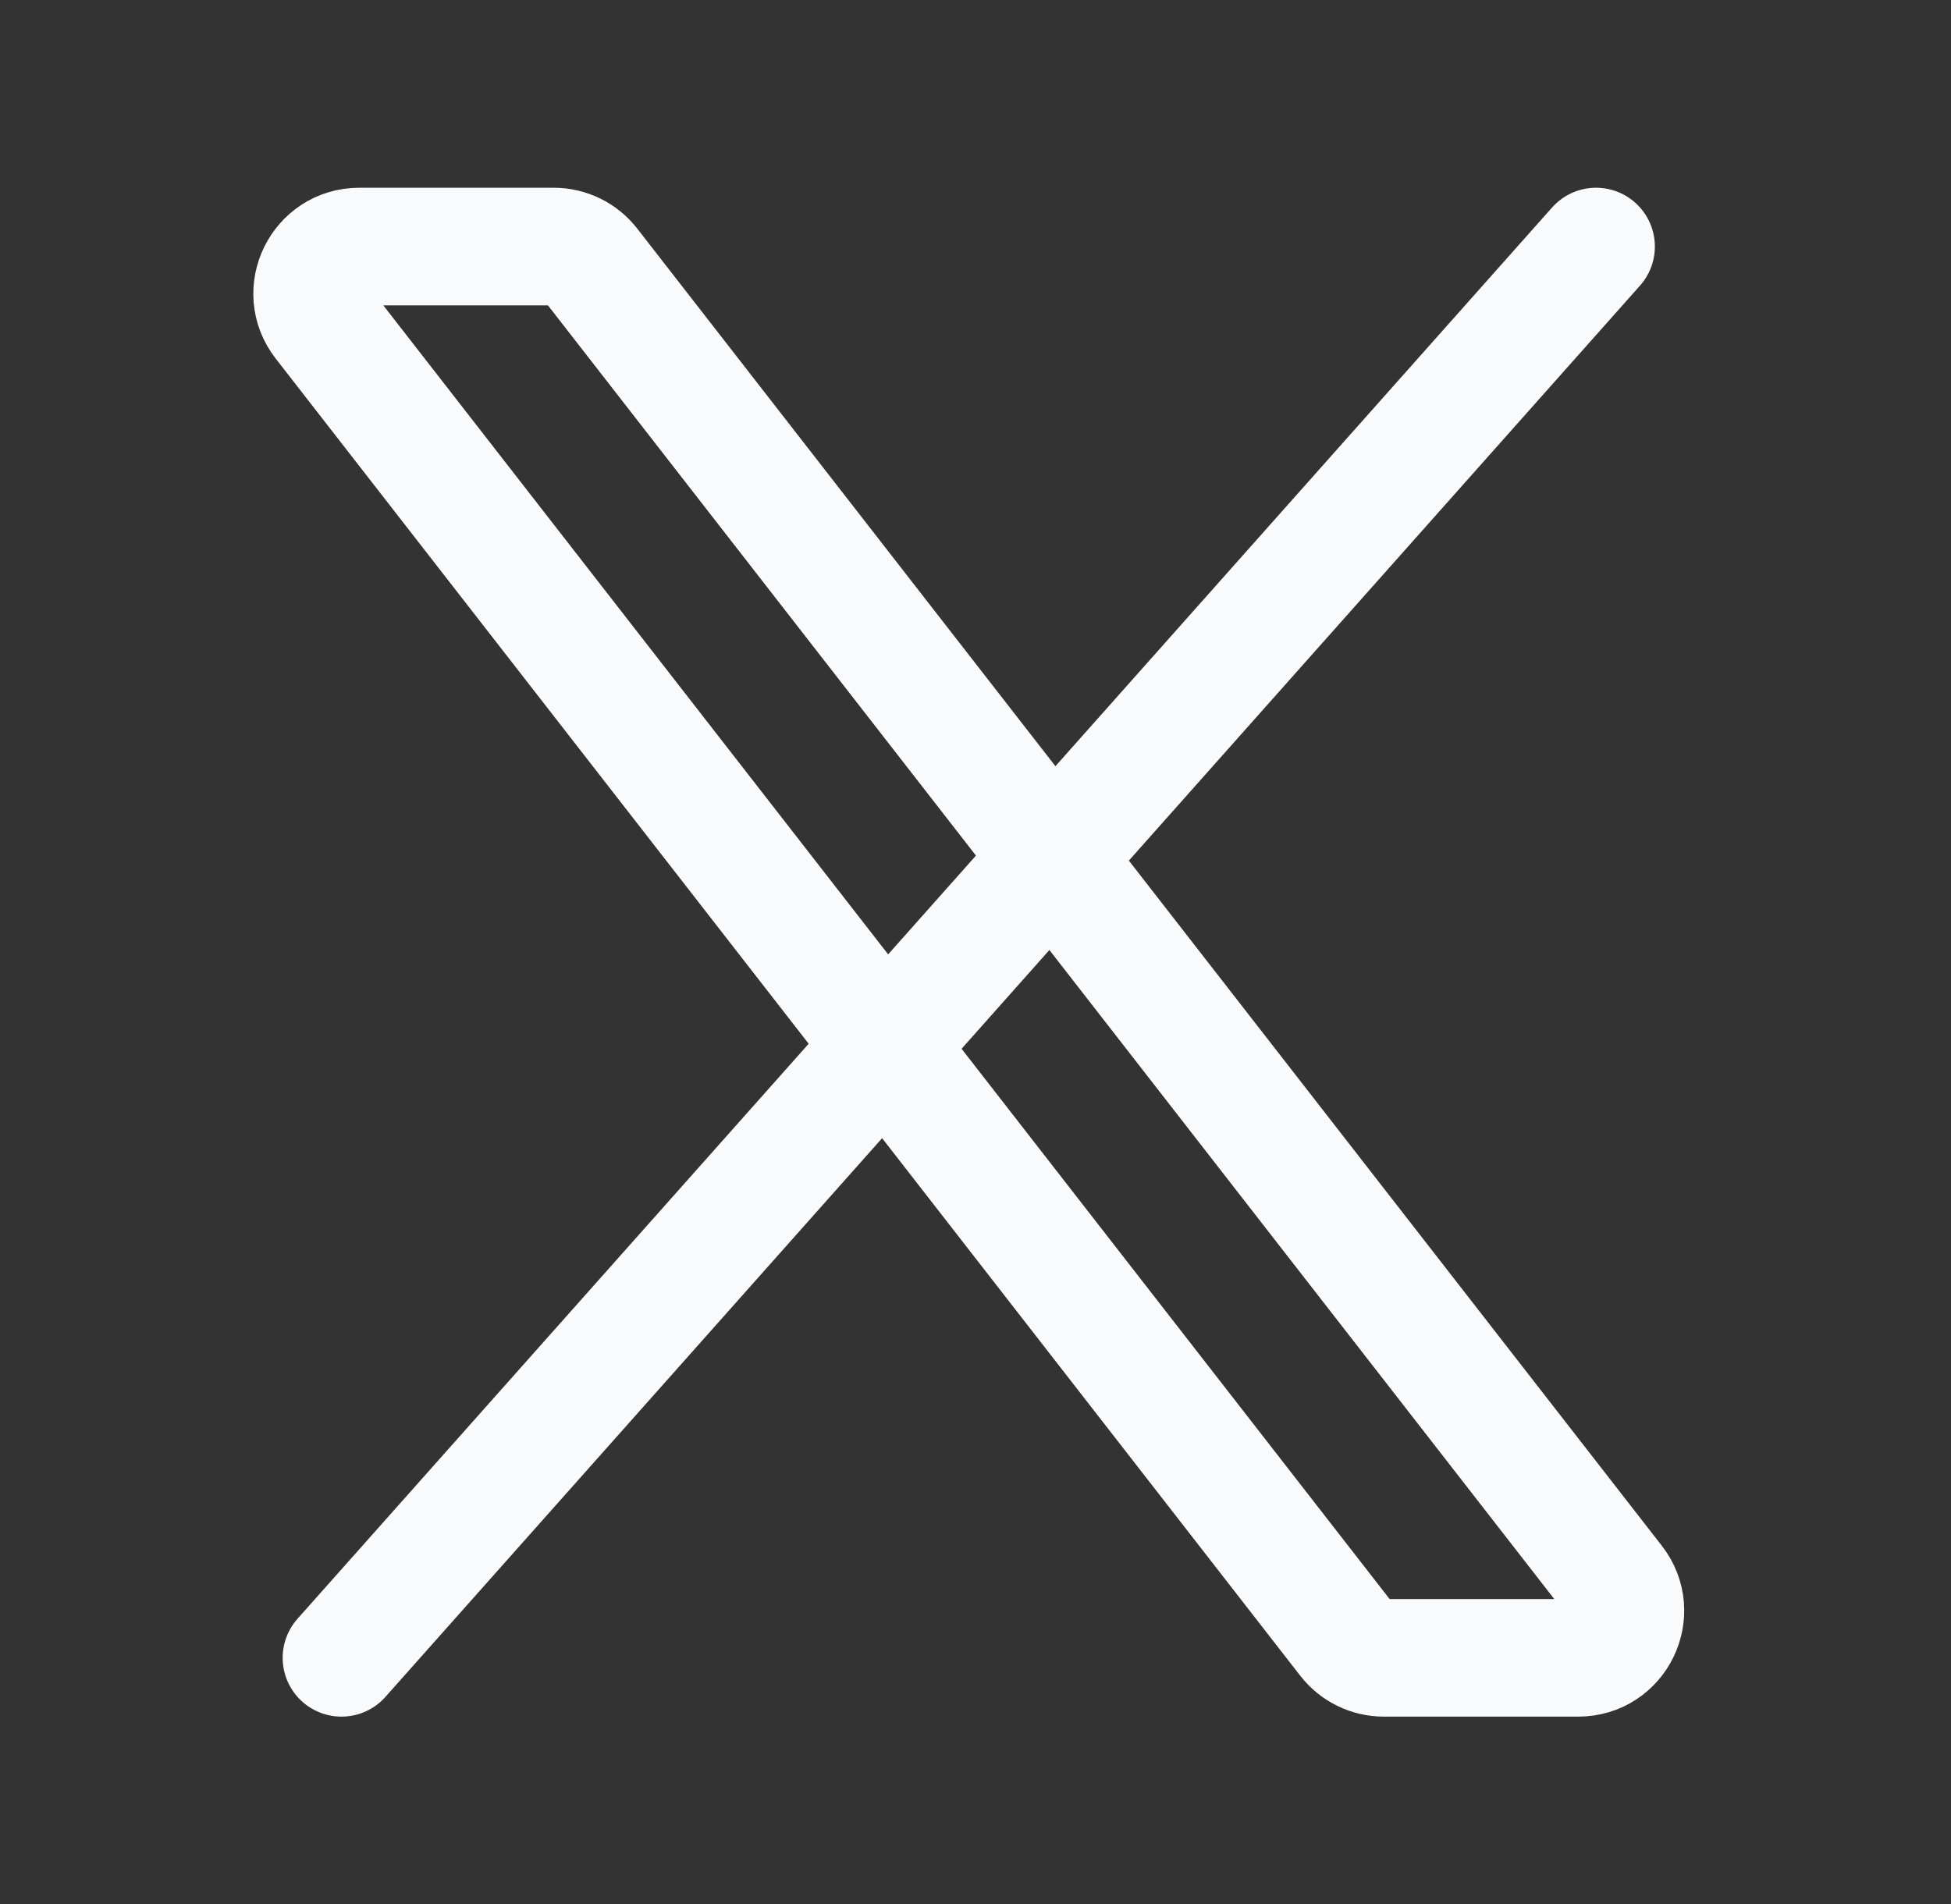
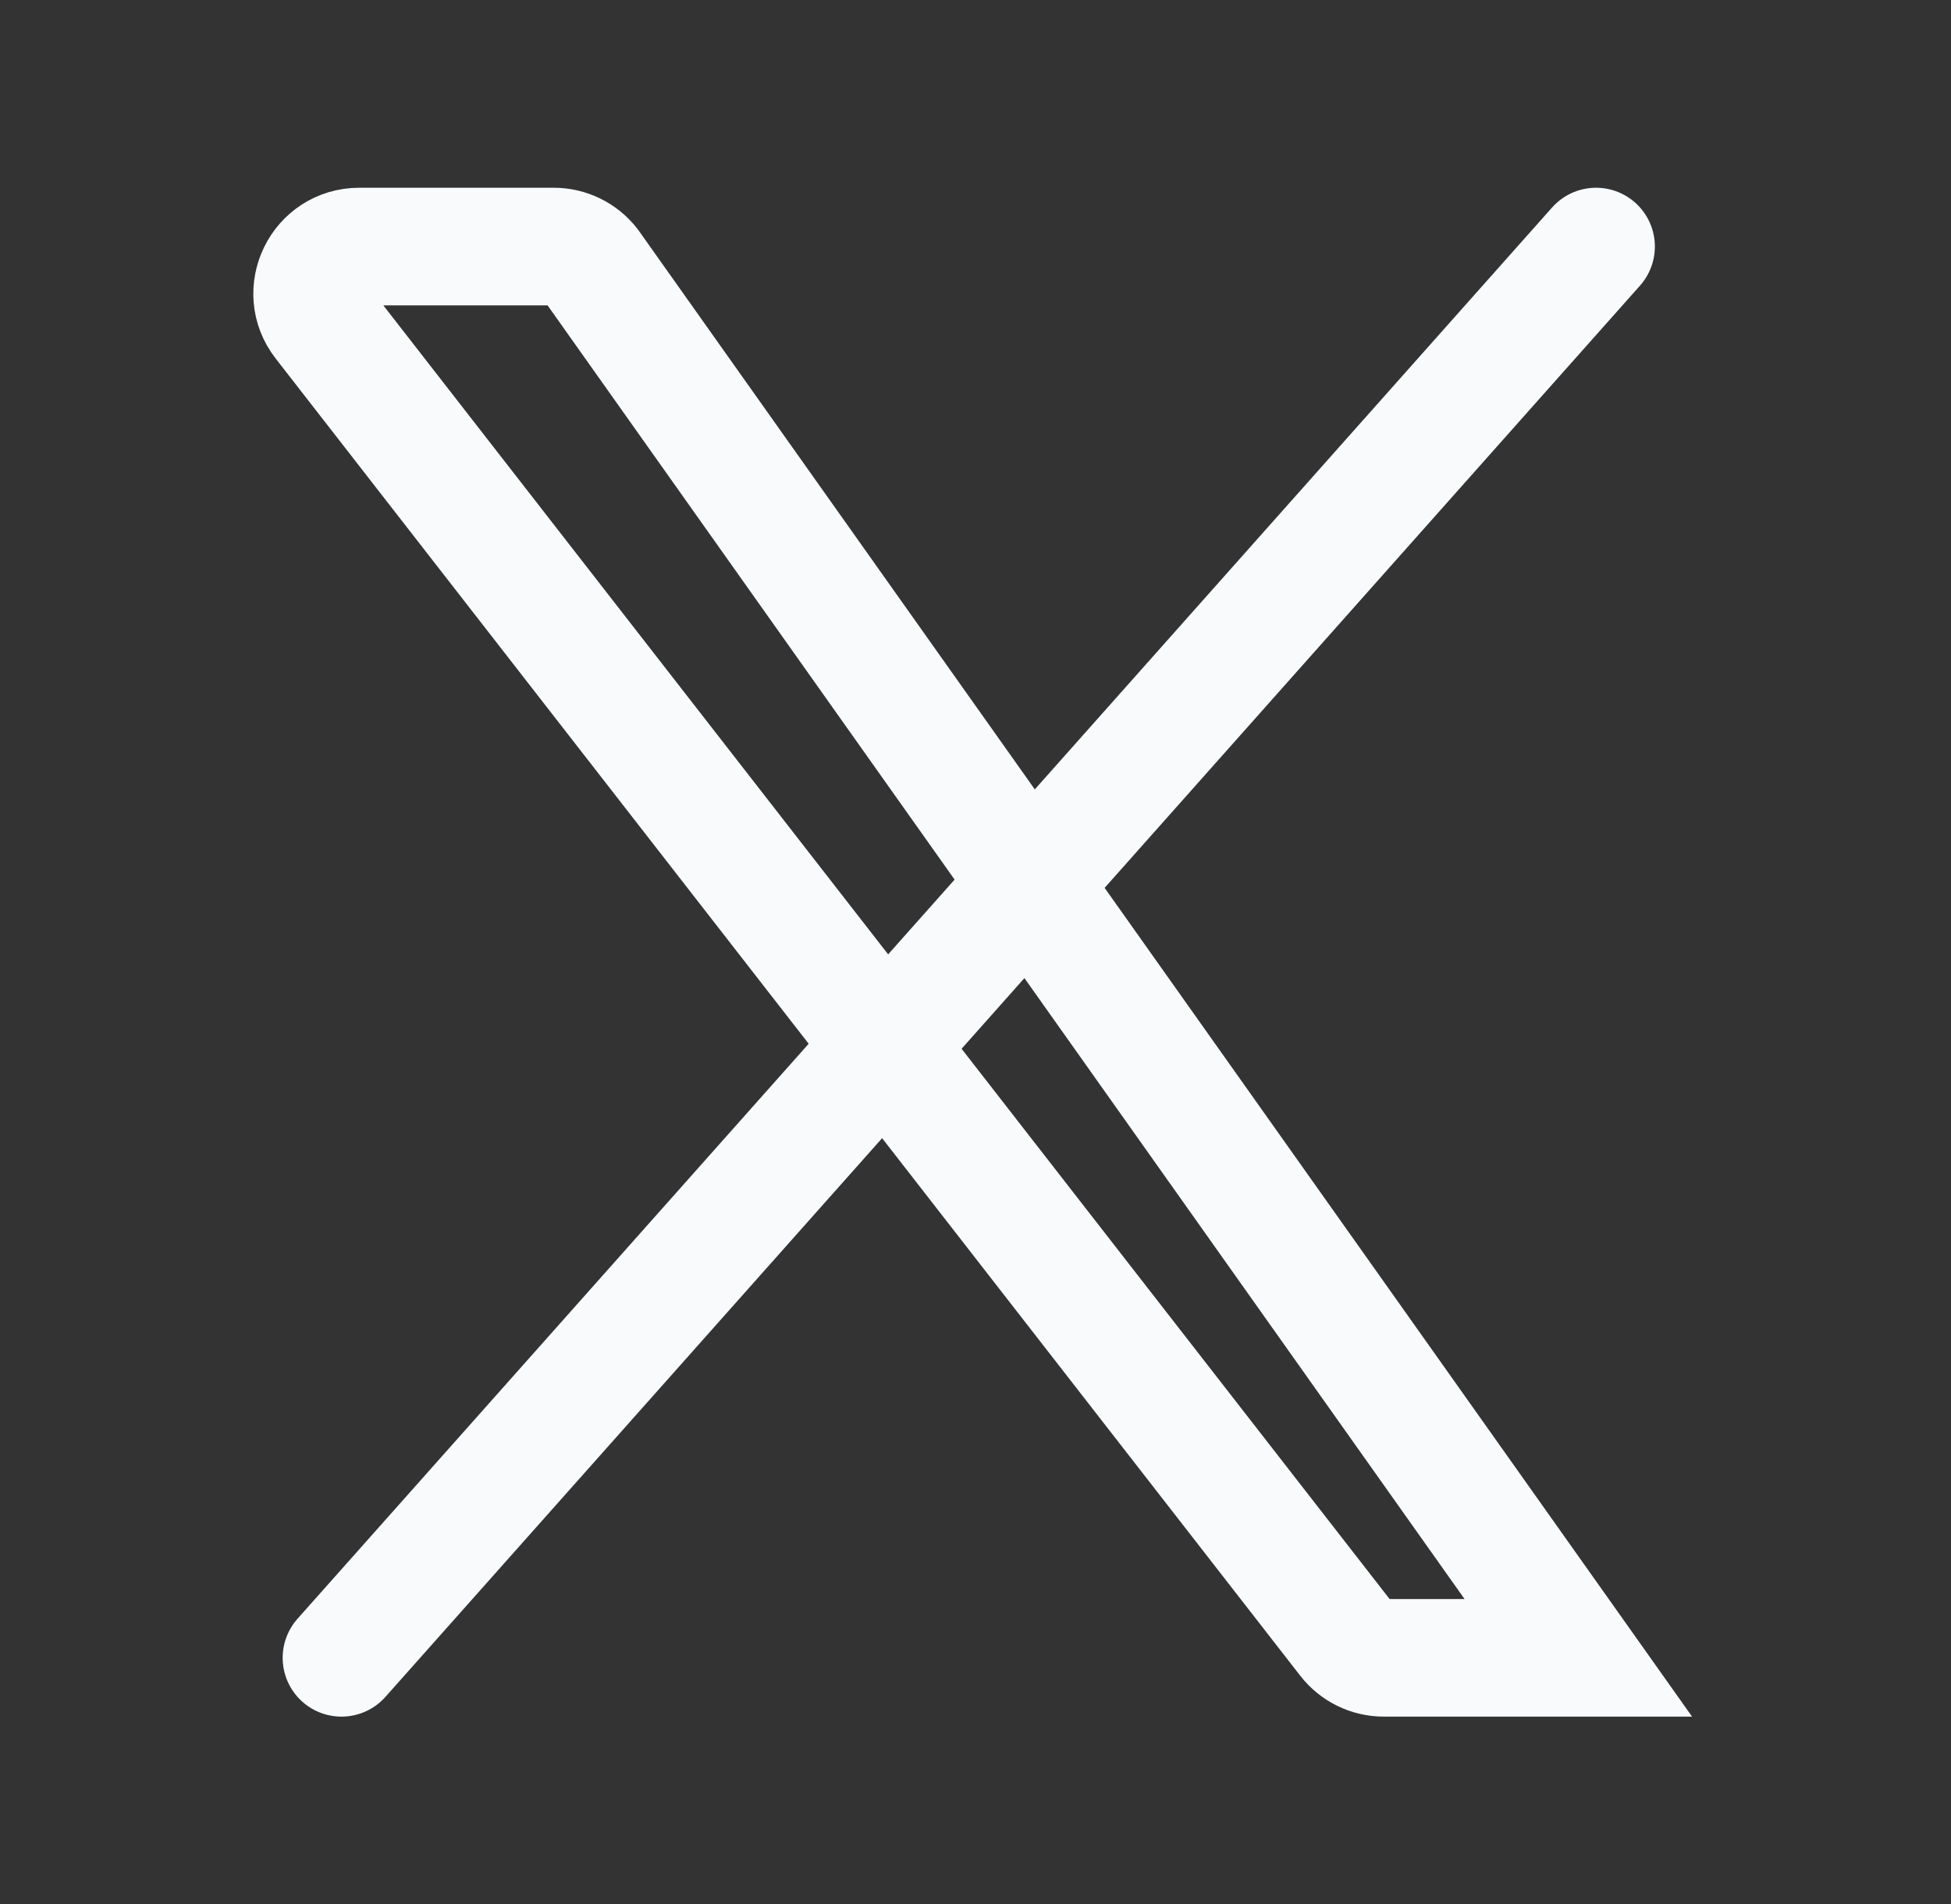
<svg xmlns="http://www.w3.org/2000/svg" width="42" height="41" viewBox="0 0 42 41" fill="none">
  <rect x="0" y="0" width="42" height="41" fill="#333333" stroke="none" />
-   <path d="M34.359 5.308L7.351 35.692M6.934 6.942L28.991 35.301C29.183 35.548 29.478 35.692 29.791 35.692H33.977C34.819 35.692 35.293 34.723 34.776 34.057L12.719 5.699C12.527 5.452 12.232 5.308 11.92 5.308H7.734C6.891 5.308 6.417 6.277 6.934 6.942Z" stroke="#F8FAFC" stroke-width="2.532" stroke-linecap="round" />
+   <path d="M34.359 5.308L7.351 35.692M6.934 6.942L28.991 35.301C29.183 35.548 29.478 35.692 29.791 35.692H33.977L12.719 5.699C12.527 5.452 12.232 5.308 11.92 5.308H7.734C6.891 5.308 6.417 6.277 6.934 6.942Z" stroke="#F8FAFC" stroke-width="2.532" stroke-linecap="round" />
</svg>